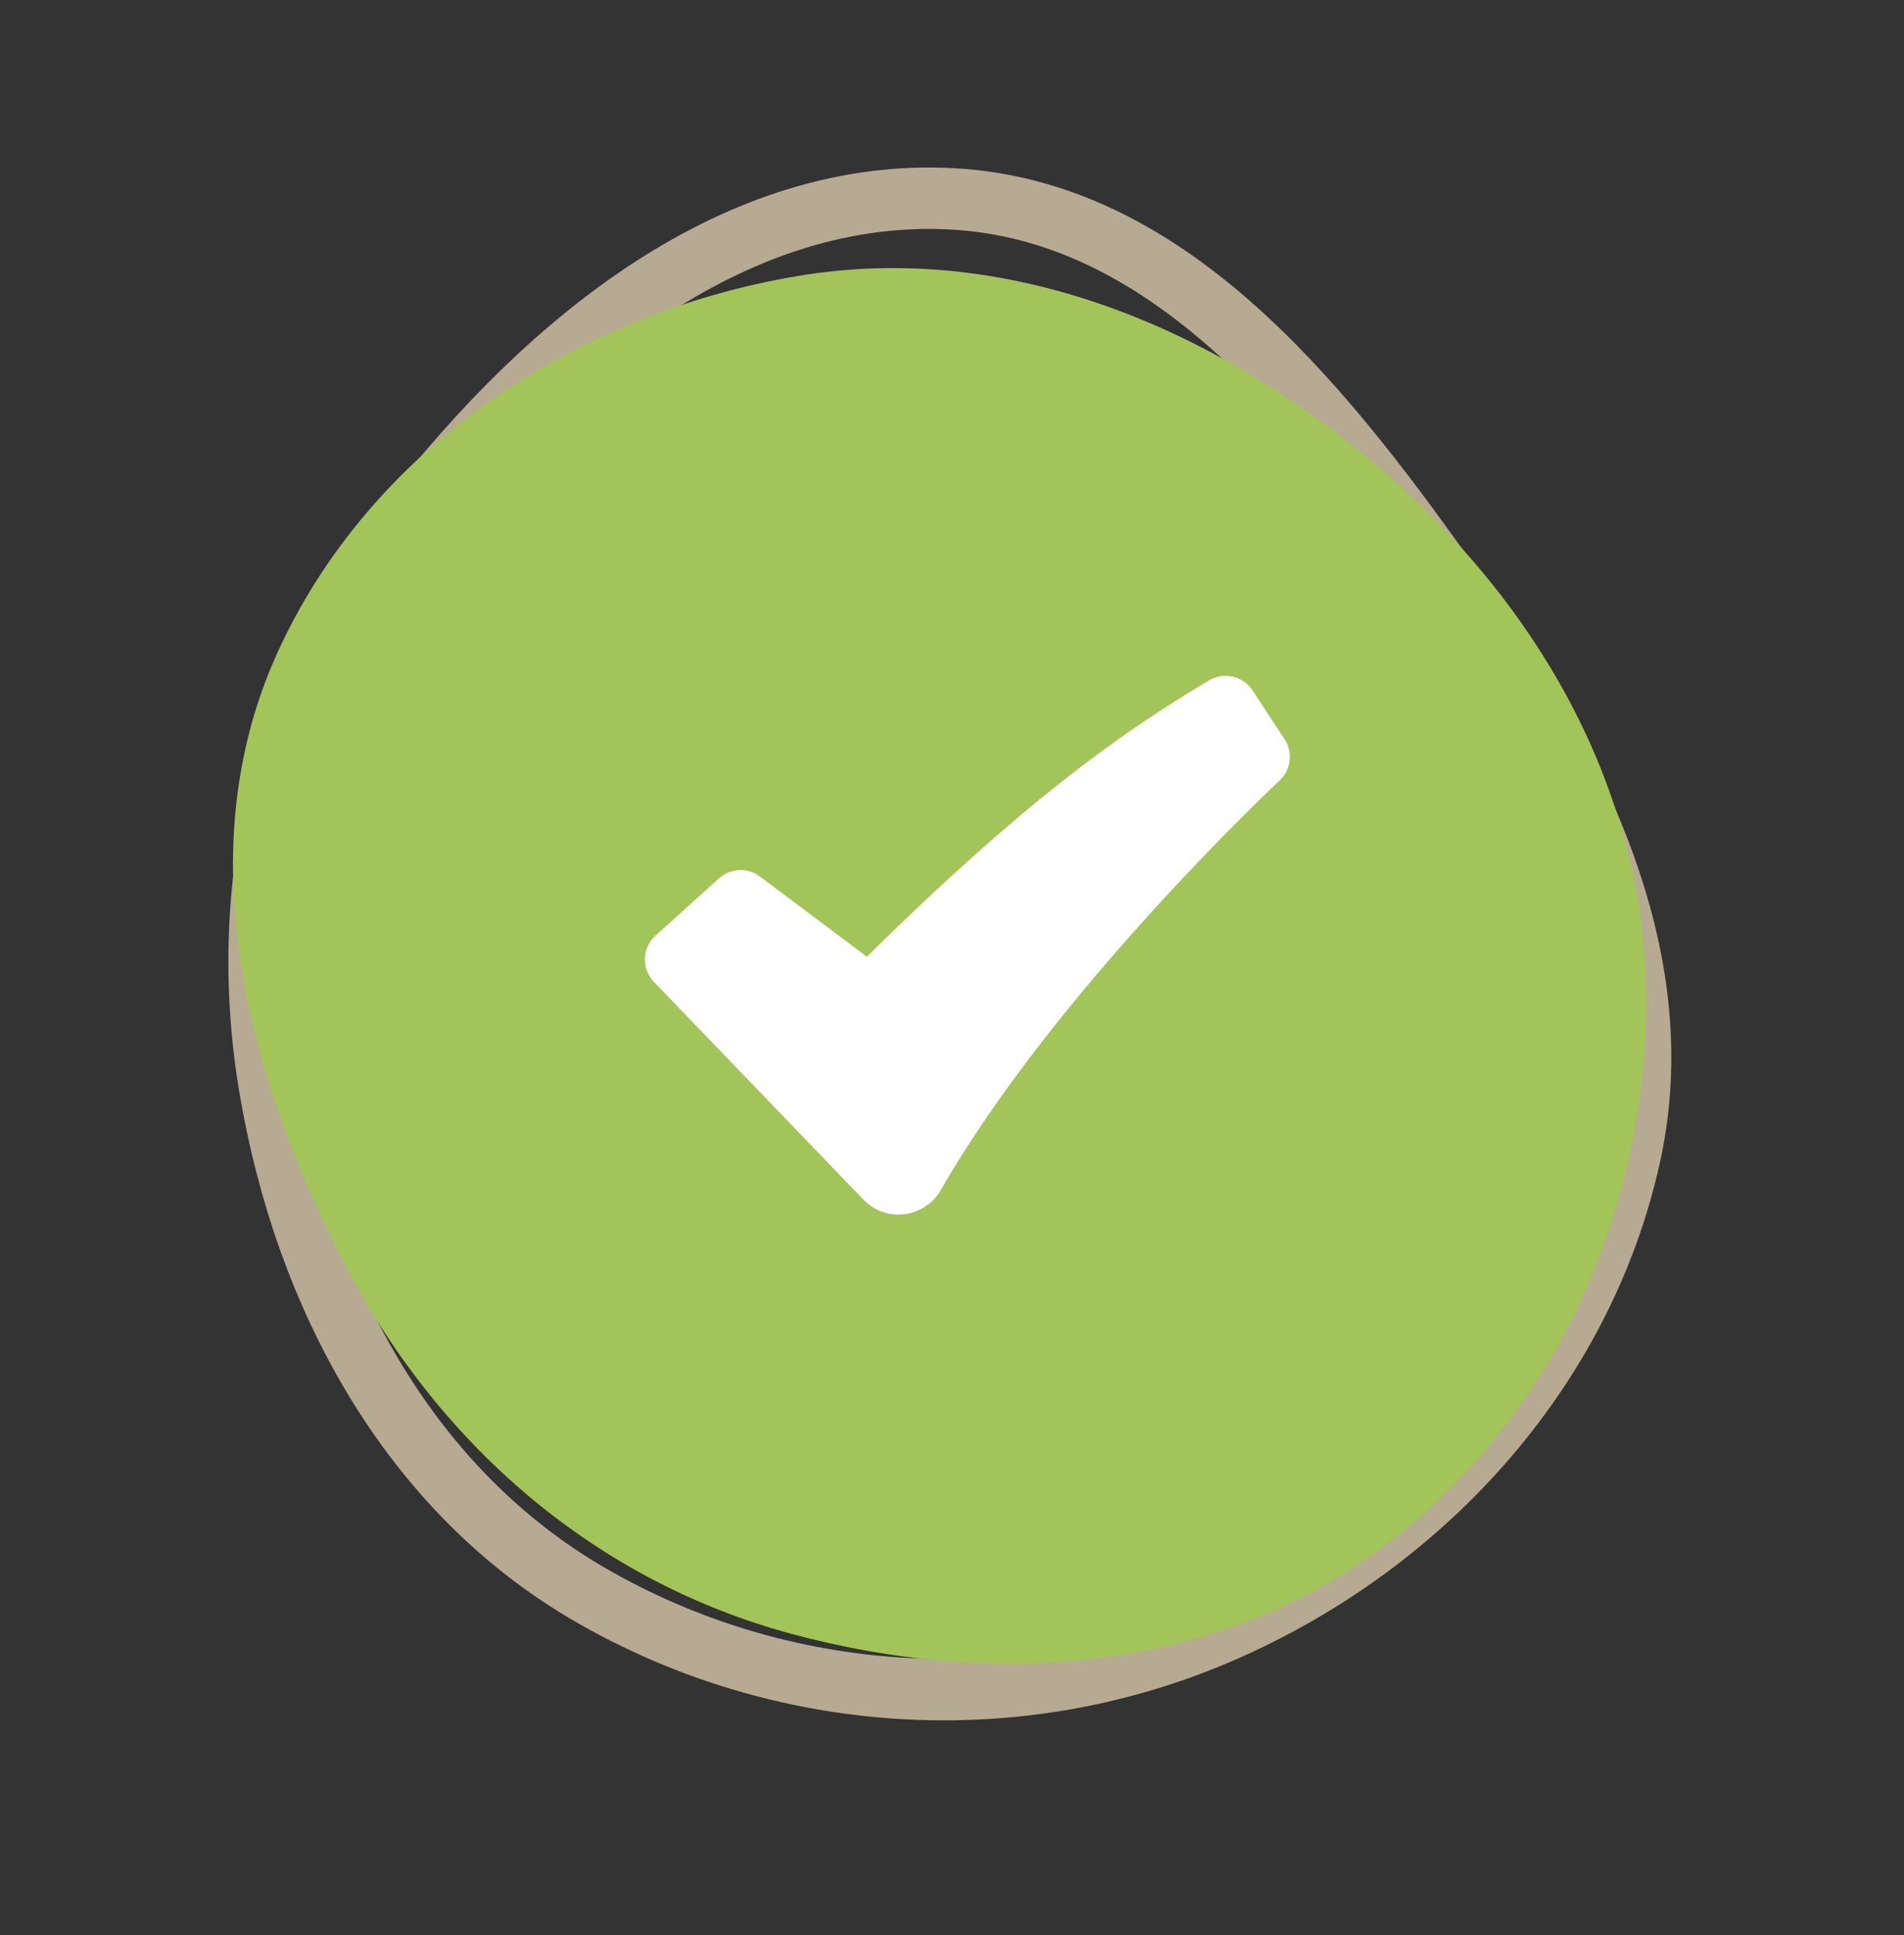
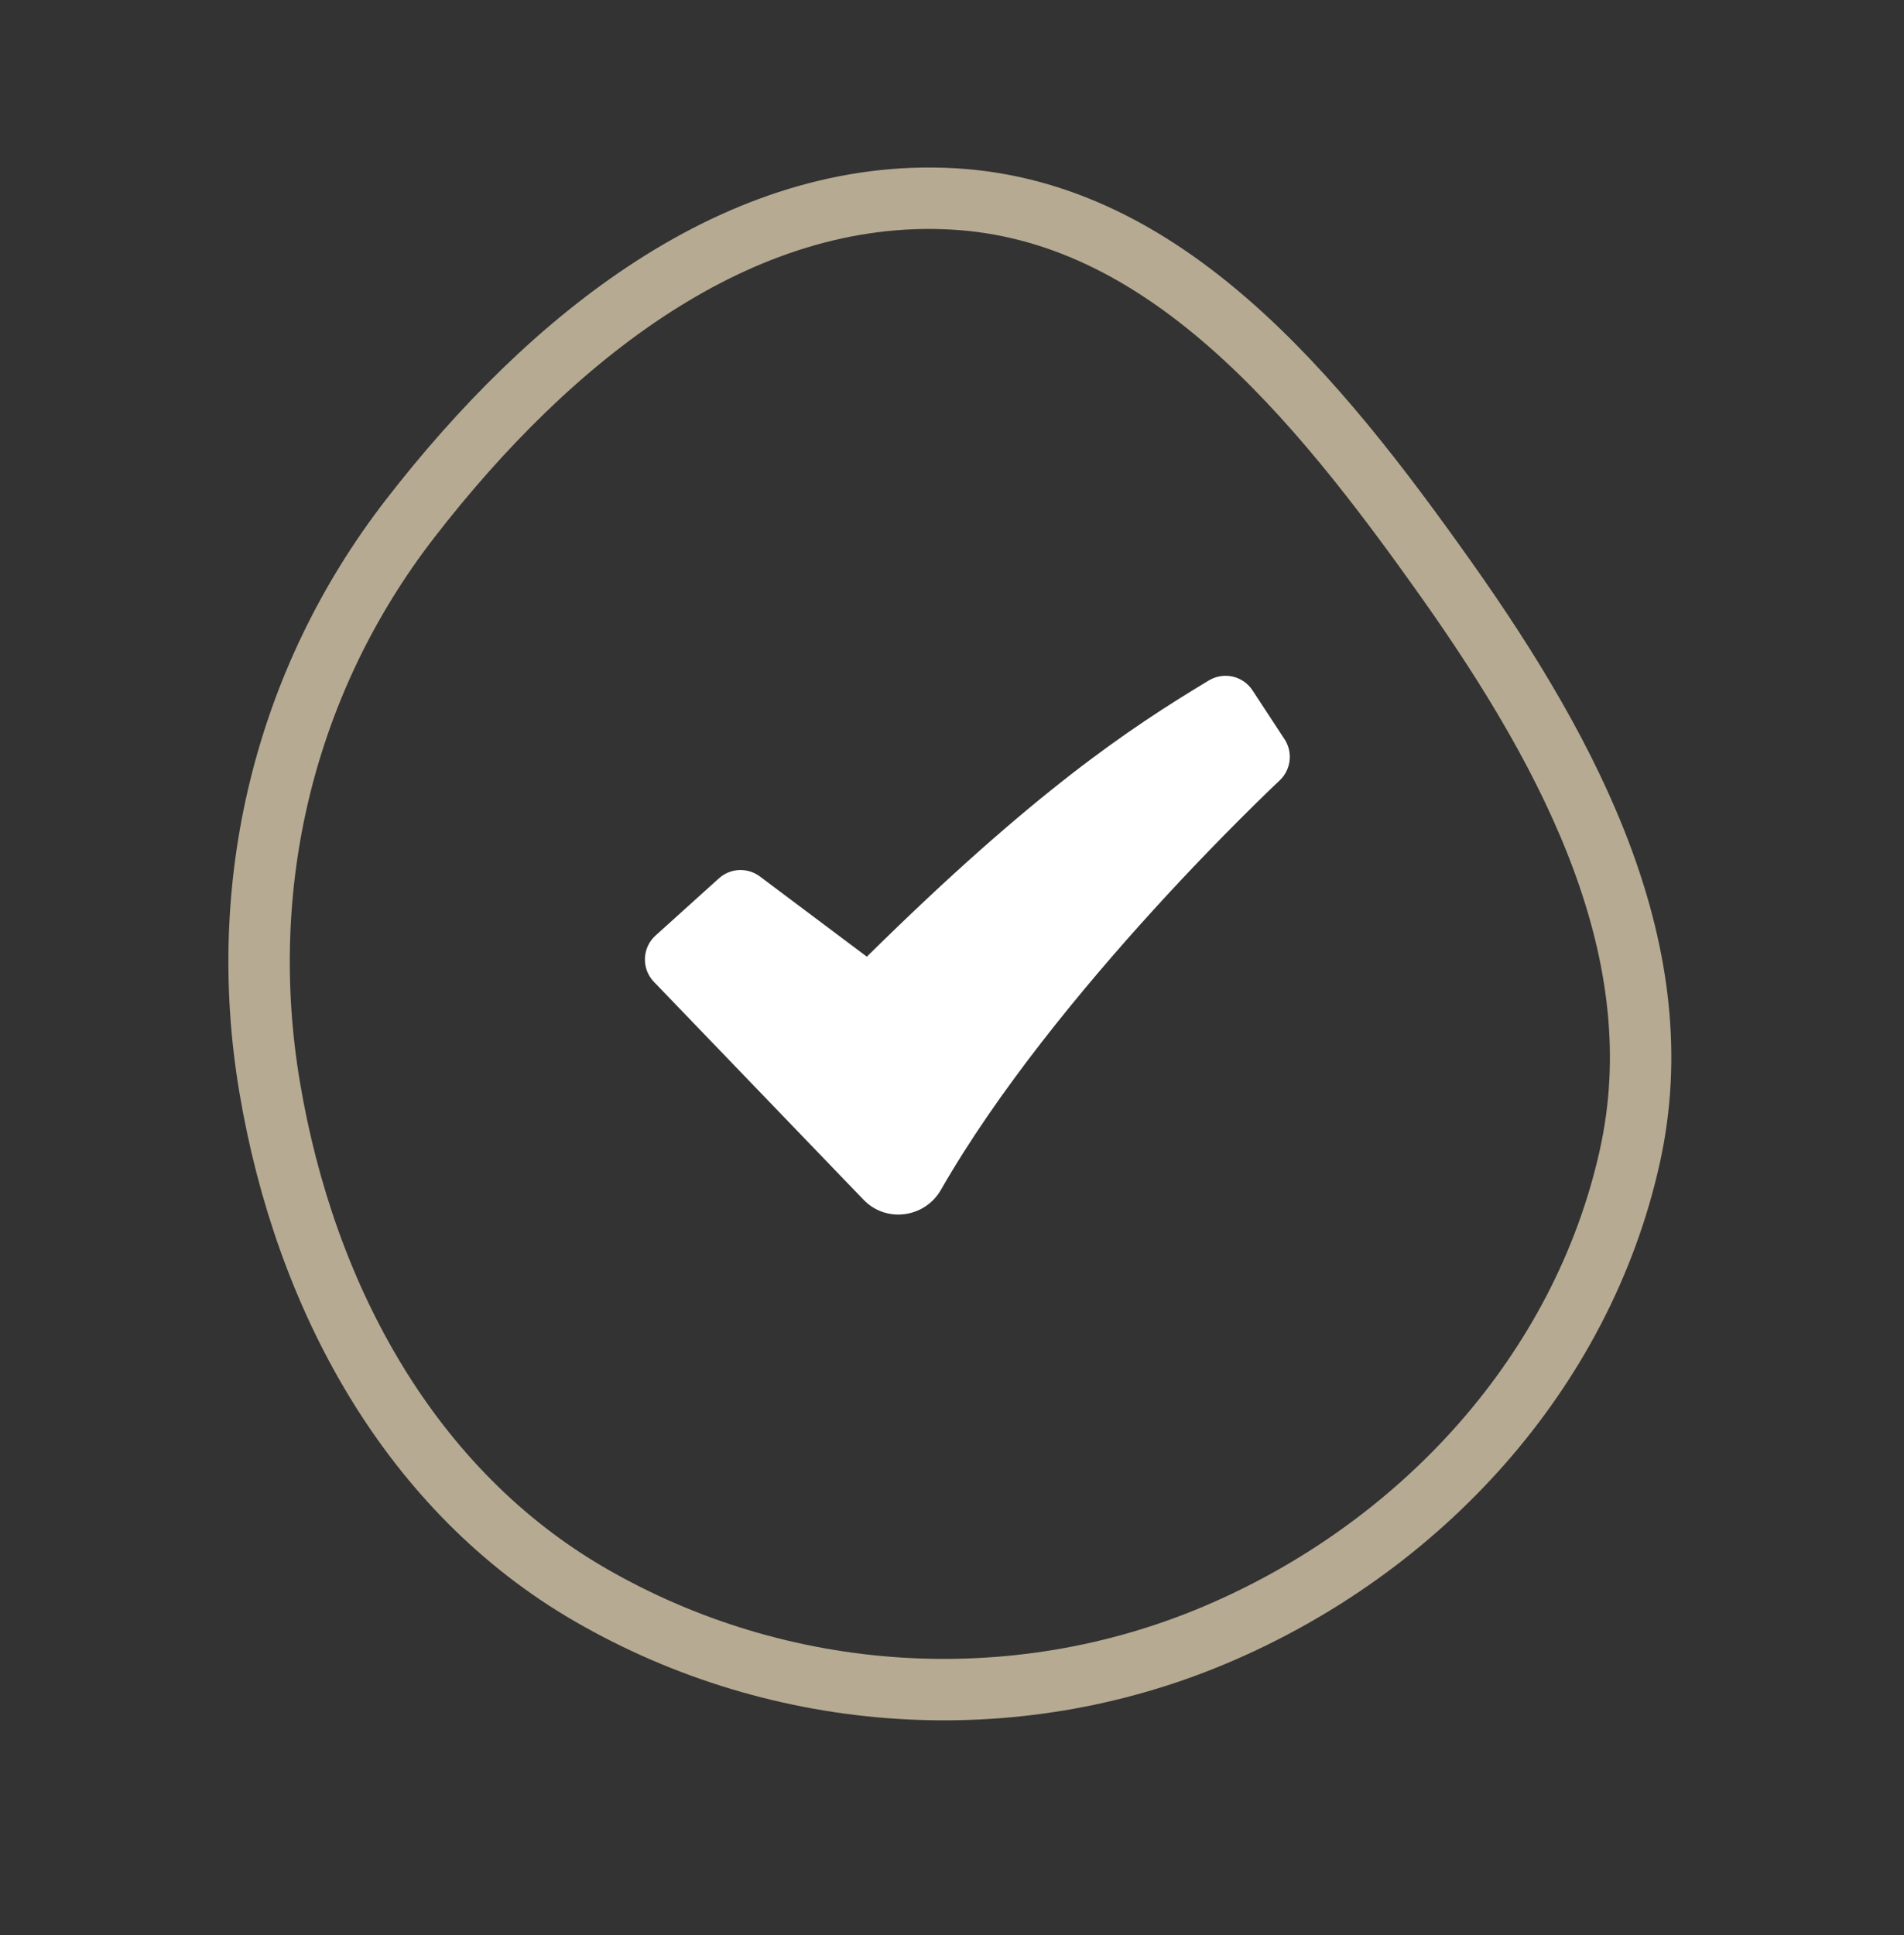
<svg xmlns="http://www.w3.org/2000/svg" width="62" height="63" viewBox="0 0 62 63" fill="none">
  <rect x="0" y="0" width="62" height="63" fill="#333333" stroke="none" />
  <path d="M19.236 51.927C13.37 48.542 9.94 42.262 8.783 35.409C7.667 28.798 9.263 22.166 13.359 16.877C17.913 10.996 24.053 6.076 31.047 6.476C34.456 6.671 37.383 8.227 40.018 10.528C42.663 12.838 44.958 15.85 47.096 18.867C51.243 24.719 54.528 31.075 53.073 37.642C51.519 44.657 46.272 50.388 39.579 53.219C33 56.002 25.43 55.501 19.236 51.927Z" stroke="#B6AA92" stroke-width="2" />
-   <path d="M25.921 8.994C32.794 7.82 39.507 10.641 44.824 15.151C50.019 19.556 53.573 25.662 53.605 32.473C53.638 39.44 50.581 46.217 44.991 50.376C39.524 54.443 32.343 54.965 25.765 53.187C19.413 51.469 14.337 47.087 11.281 41.26C8.004 35.01 6.111 27.69 9.027 21.263C12.052 14.595 18.703 10.226 25.921 8.994Z" fill="#A3C459" />
  <path fill-rule="evenodd" clip-rule="evenodd" d="M39.364 22.151C39.597 22.011 39.875 21.966 40.141 22.026C40.406 22.087 40.637 22.247 40.786 22.475L41.828 24.064C41.964 24.271 42.022 24.52 41.992 24.767C41.962 25.013 41.846 25.241 41.665 25.41L41.662 25.414L41.647 25.428L41.587 25.484L41.35 25.71C40.04 26.98 38.77 28.291 37.542 29.64C35.23 32.182 32.486 35.509 30.638 38.736C30.123 39.637 28.863 39.831 28.116 39.053L21.294 31.964C21.196 31.863 21.12 31.742 21.069 31.611C21.019 31.479 20.996 31.339 21.001 31.198C21.006 31.057 21.039 30.918 21.099 30.79C21.158 30.663 21.243 30.548 21.348 30.454L23.41 28.594C23.591 28.43 23.823 28.335 24.067 28.324C24.311 28.313 24.551 28.387 24.746 28.534L28.227 31.144C33.664 25.782 36.749 23.724 39.364 22.151Z" fill="white" />
</svg>